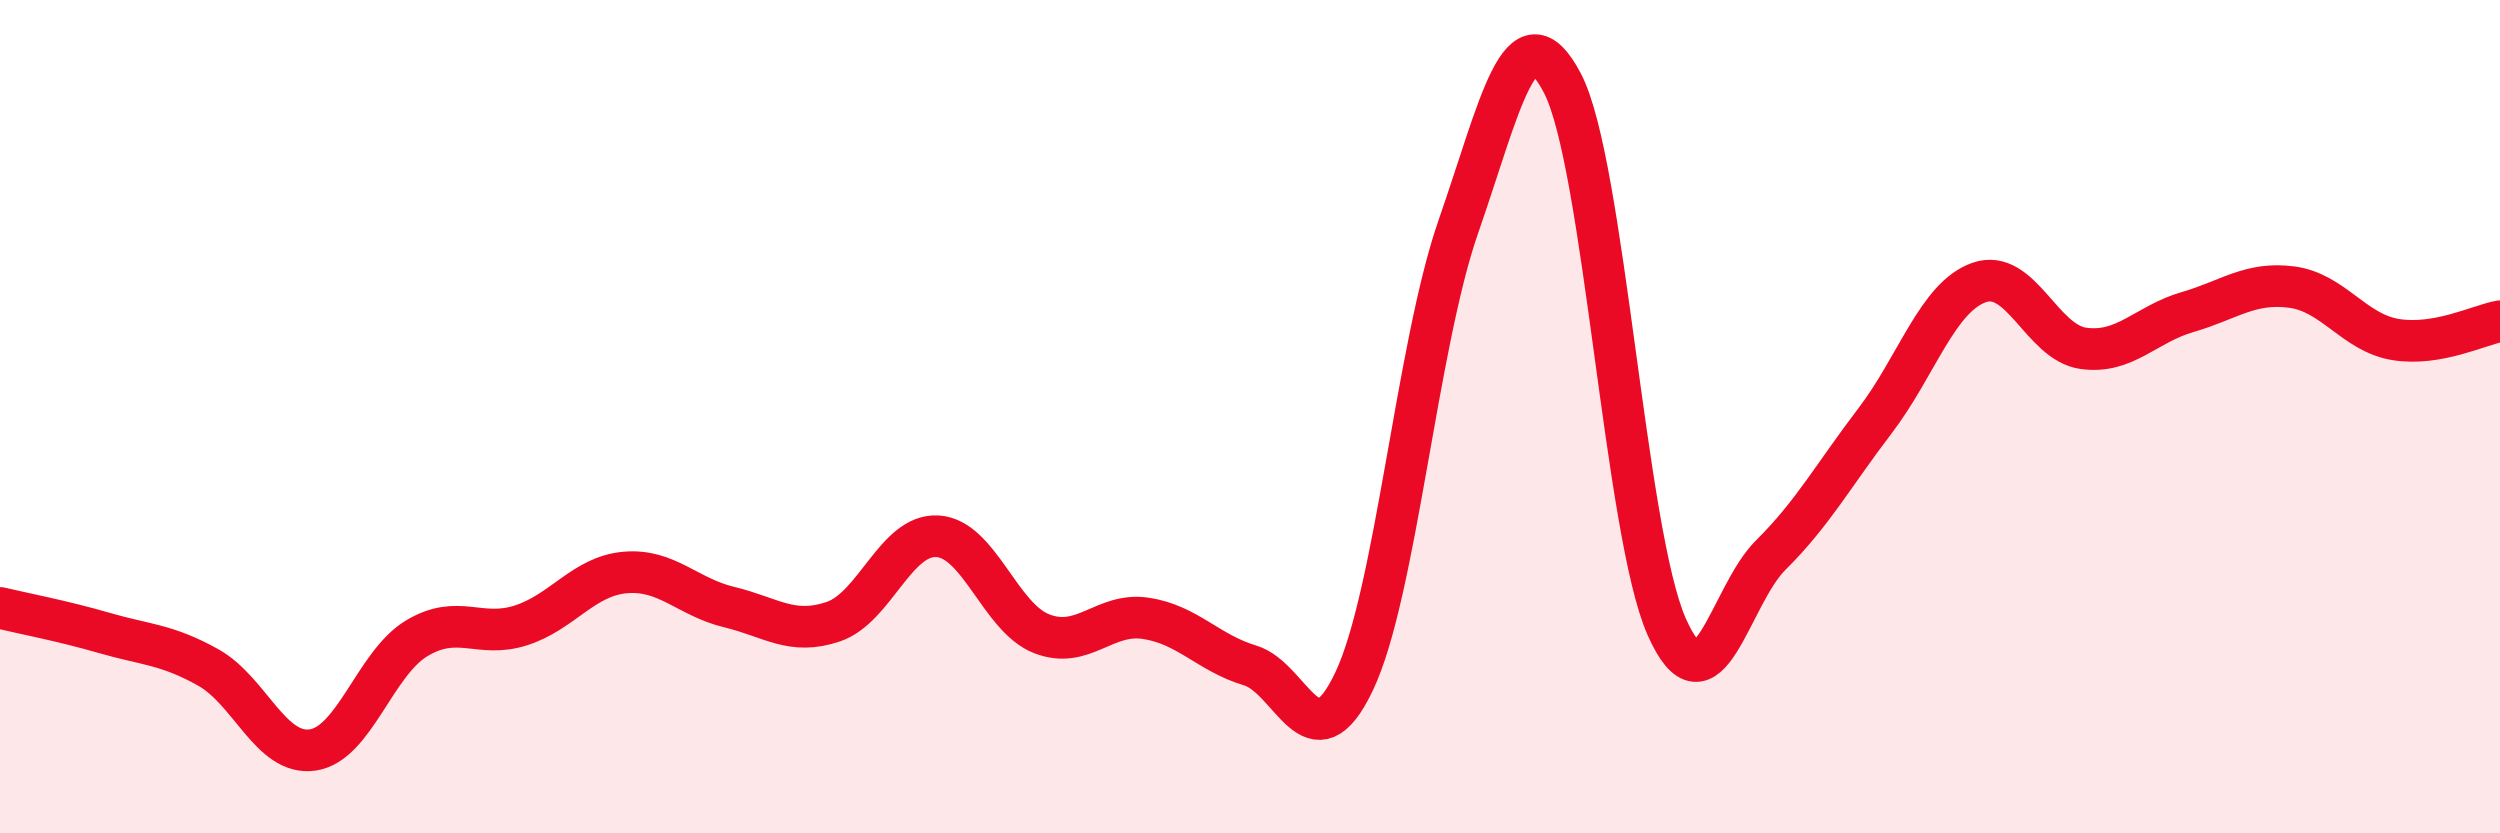
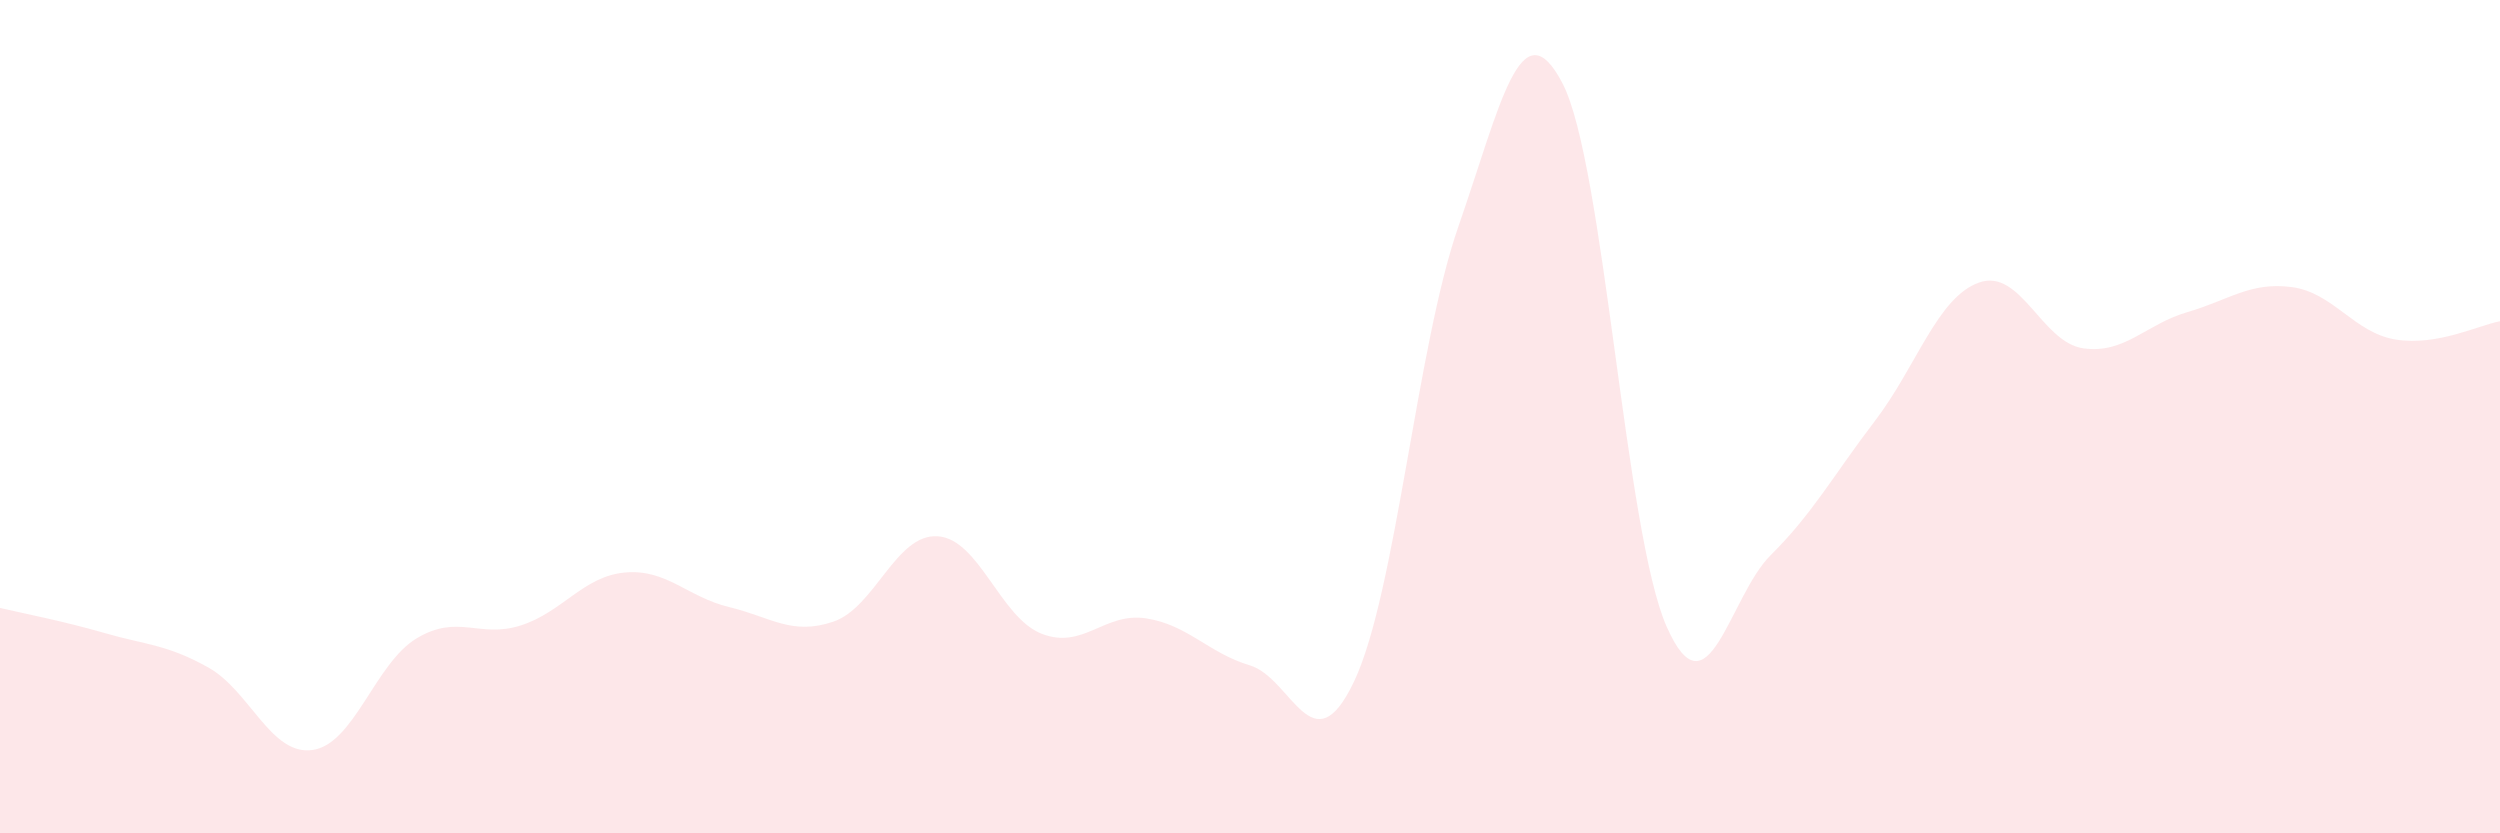
<svg xmlns="http://www.w3.org/2000/svg" width="60" height="20" viewBox="0 0 60 20">
  <path d="M 0,14.59 C 0.5,14.71 1.5,14.9 2.5,15.19 C 3.5,15.48 4,15.46 5,16.02 C 6,16.58 6.5,18.14 7.5,18 C 8.5,17.86 9,15.92 10,15.32 C 11,14.72 11.5,15.33 12.5,15.01 C 13.5,14.69 14,13.83 15,13.74 C 16,13.65 16.5,14.33 17.5,14.57 C 18.5,14.81 19,15.26 20,14.92 C 21,14.58 21.5,12.81 22.5,12.87 C 23.5,12.93 24,14.82 25,15.21 C 26,15.6 26.5,14.69 27.5,14.84 C 28.5,14.99 29,15.67 30,15.97 C 31,16.27 31.5,18.46 32.5,16.35 C 33.5,14.24 34,8.31 35,5.44 C 36,2.57 36.5,0.08 37.5,2 C 38.5,3.92 39,12.78 40,15.04 C 41,17.3 41.5,14.31 42.5,13.32 C 43.5,12.33 44,11.41 45,10.1 C 46,8.79 46.5,7.13 47.5,6.78 C 48.5,6.43 49,8.22 50,8.36 C 51,8.5 51.5,7.78 52.5,7.49 C 53.5,7.2 54,6.76 55,6.89 C 56,7.02 56.5,7.99 57.5,8.15 C 58.5,8.31 59.5,7.8 60,7.71L60 20L0 20Z" fill="#EB0A25" opacity="0.1" stroke-linecap="round" stroke-linejoin="round" />
-   <path d="M 0,14.59 C 0.5,14.71 1.5,14.9 2.5,15.19 C 3.5,15.48 4,15.46 5,16.02 C 6,16.58 6.5,18.14 7.5,18 C 8.5,17.86 9,15.92 10,15.32 C 11,14.72 11.5,15.33 12.5,15.01 C 13.5,14.69 14,13.83 15,13.74 C 16,13.65 16.5,14.33 17.5,14.57 C 18.5,14.81 19,15.26 20,14.92 C 21,14.58 21.5,12.81 22.5,12.87 C 23.5,12.93 24,14.82 25,15.21 C 26,15.6 26.5,14.69 27.5,14.84 C 28.5,14.99 29,15.67 30,15.97 C 31,16.27 31.5,18.46 32.5,16.35 C 33.5,14.24 34,8.31 35,5.44 C 36,2.57 36.5,0.08 37.5,2 C 38.5,3.92 39,12.78 40,15.04 C 41,17.3 41.5,14.31 42.5,13.32 C 43.5,12.33 44,11.41 45,10.1 C 46,8.79 46.5,7.13 47.5,6.78 C 48.5,6.43 49,8.22 50,8.36 C 51,8.5 51.5,7.78 52.5,7.49 C 53.5,7.2 54,6.76 55,6.89 C 56,7.02 56.5,7.99 57.5,8.15 C 58.5,8.31 59.5,7.8 60,7.71" stroke="#EB0A25" stroke-width="1" fill="none" stroke-linecap="round" stroke-linejoin="round" />
</svg>